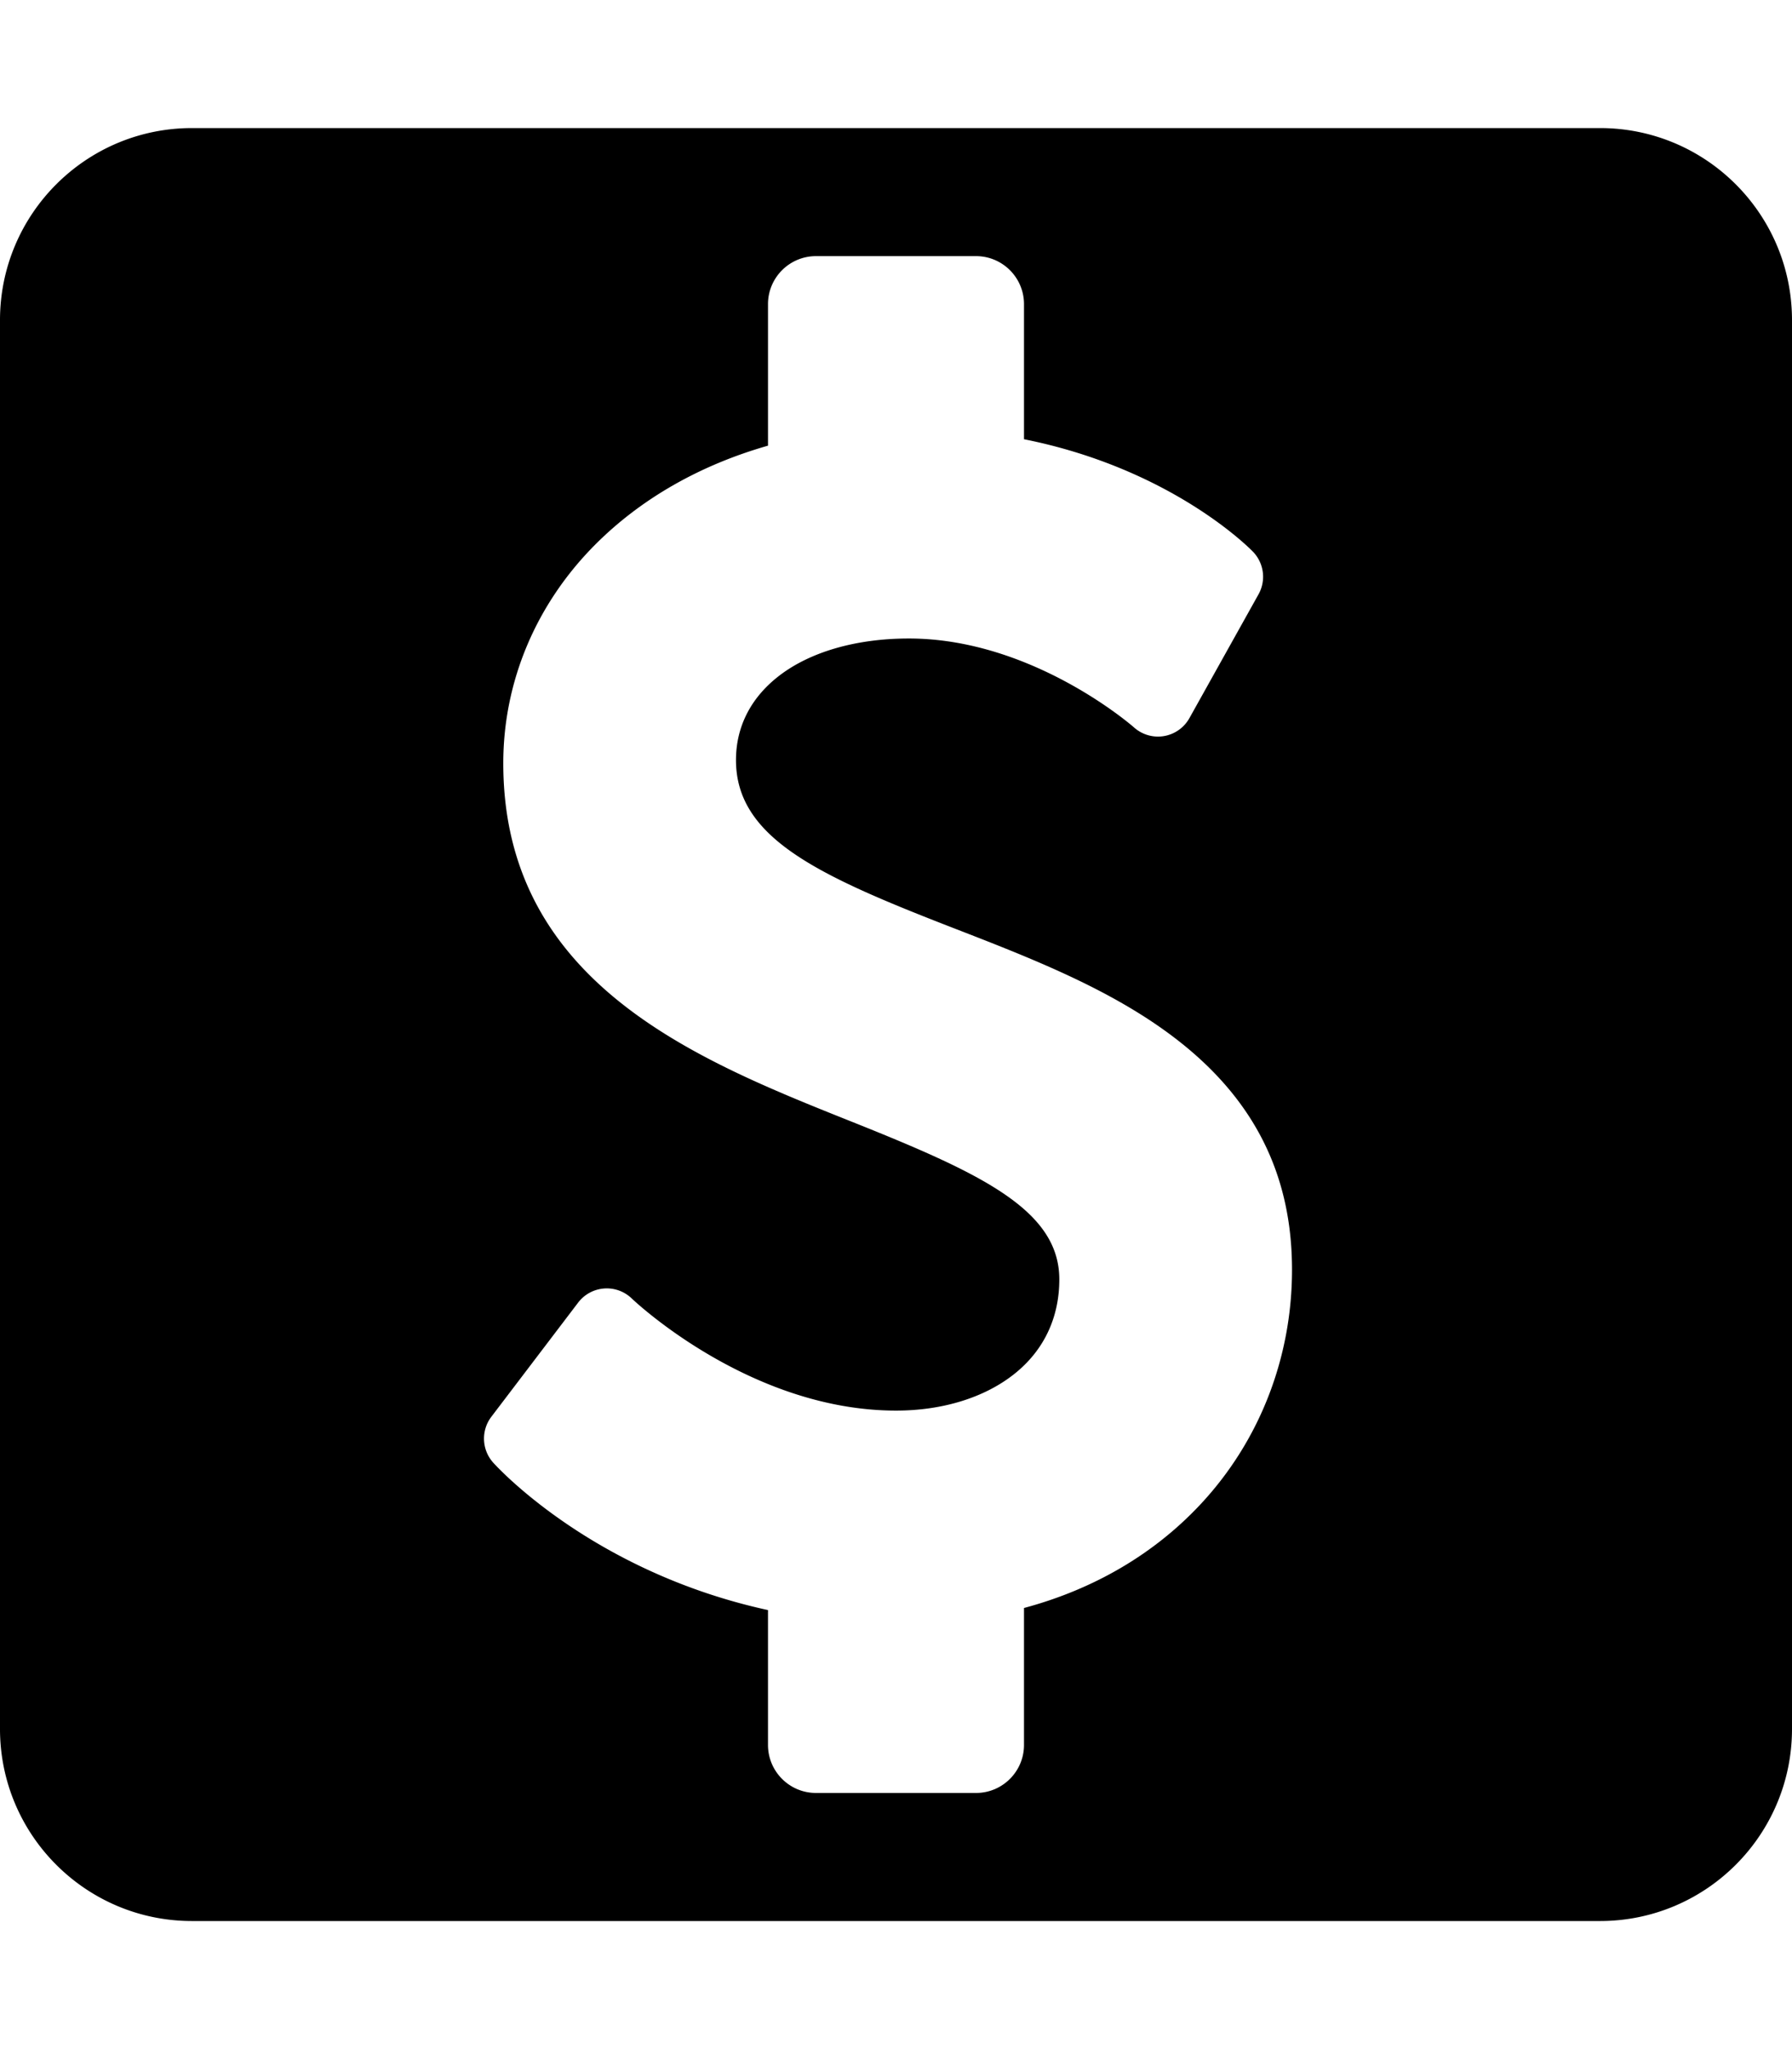
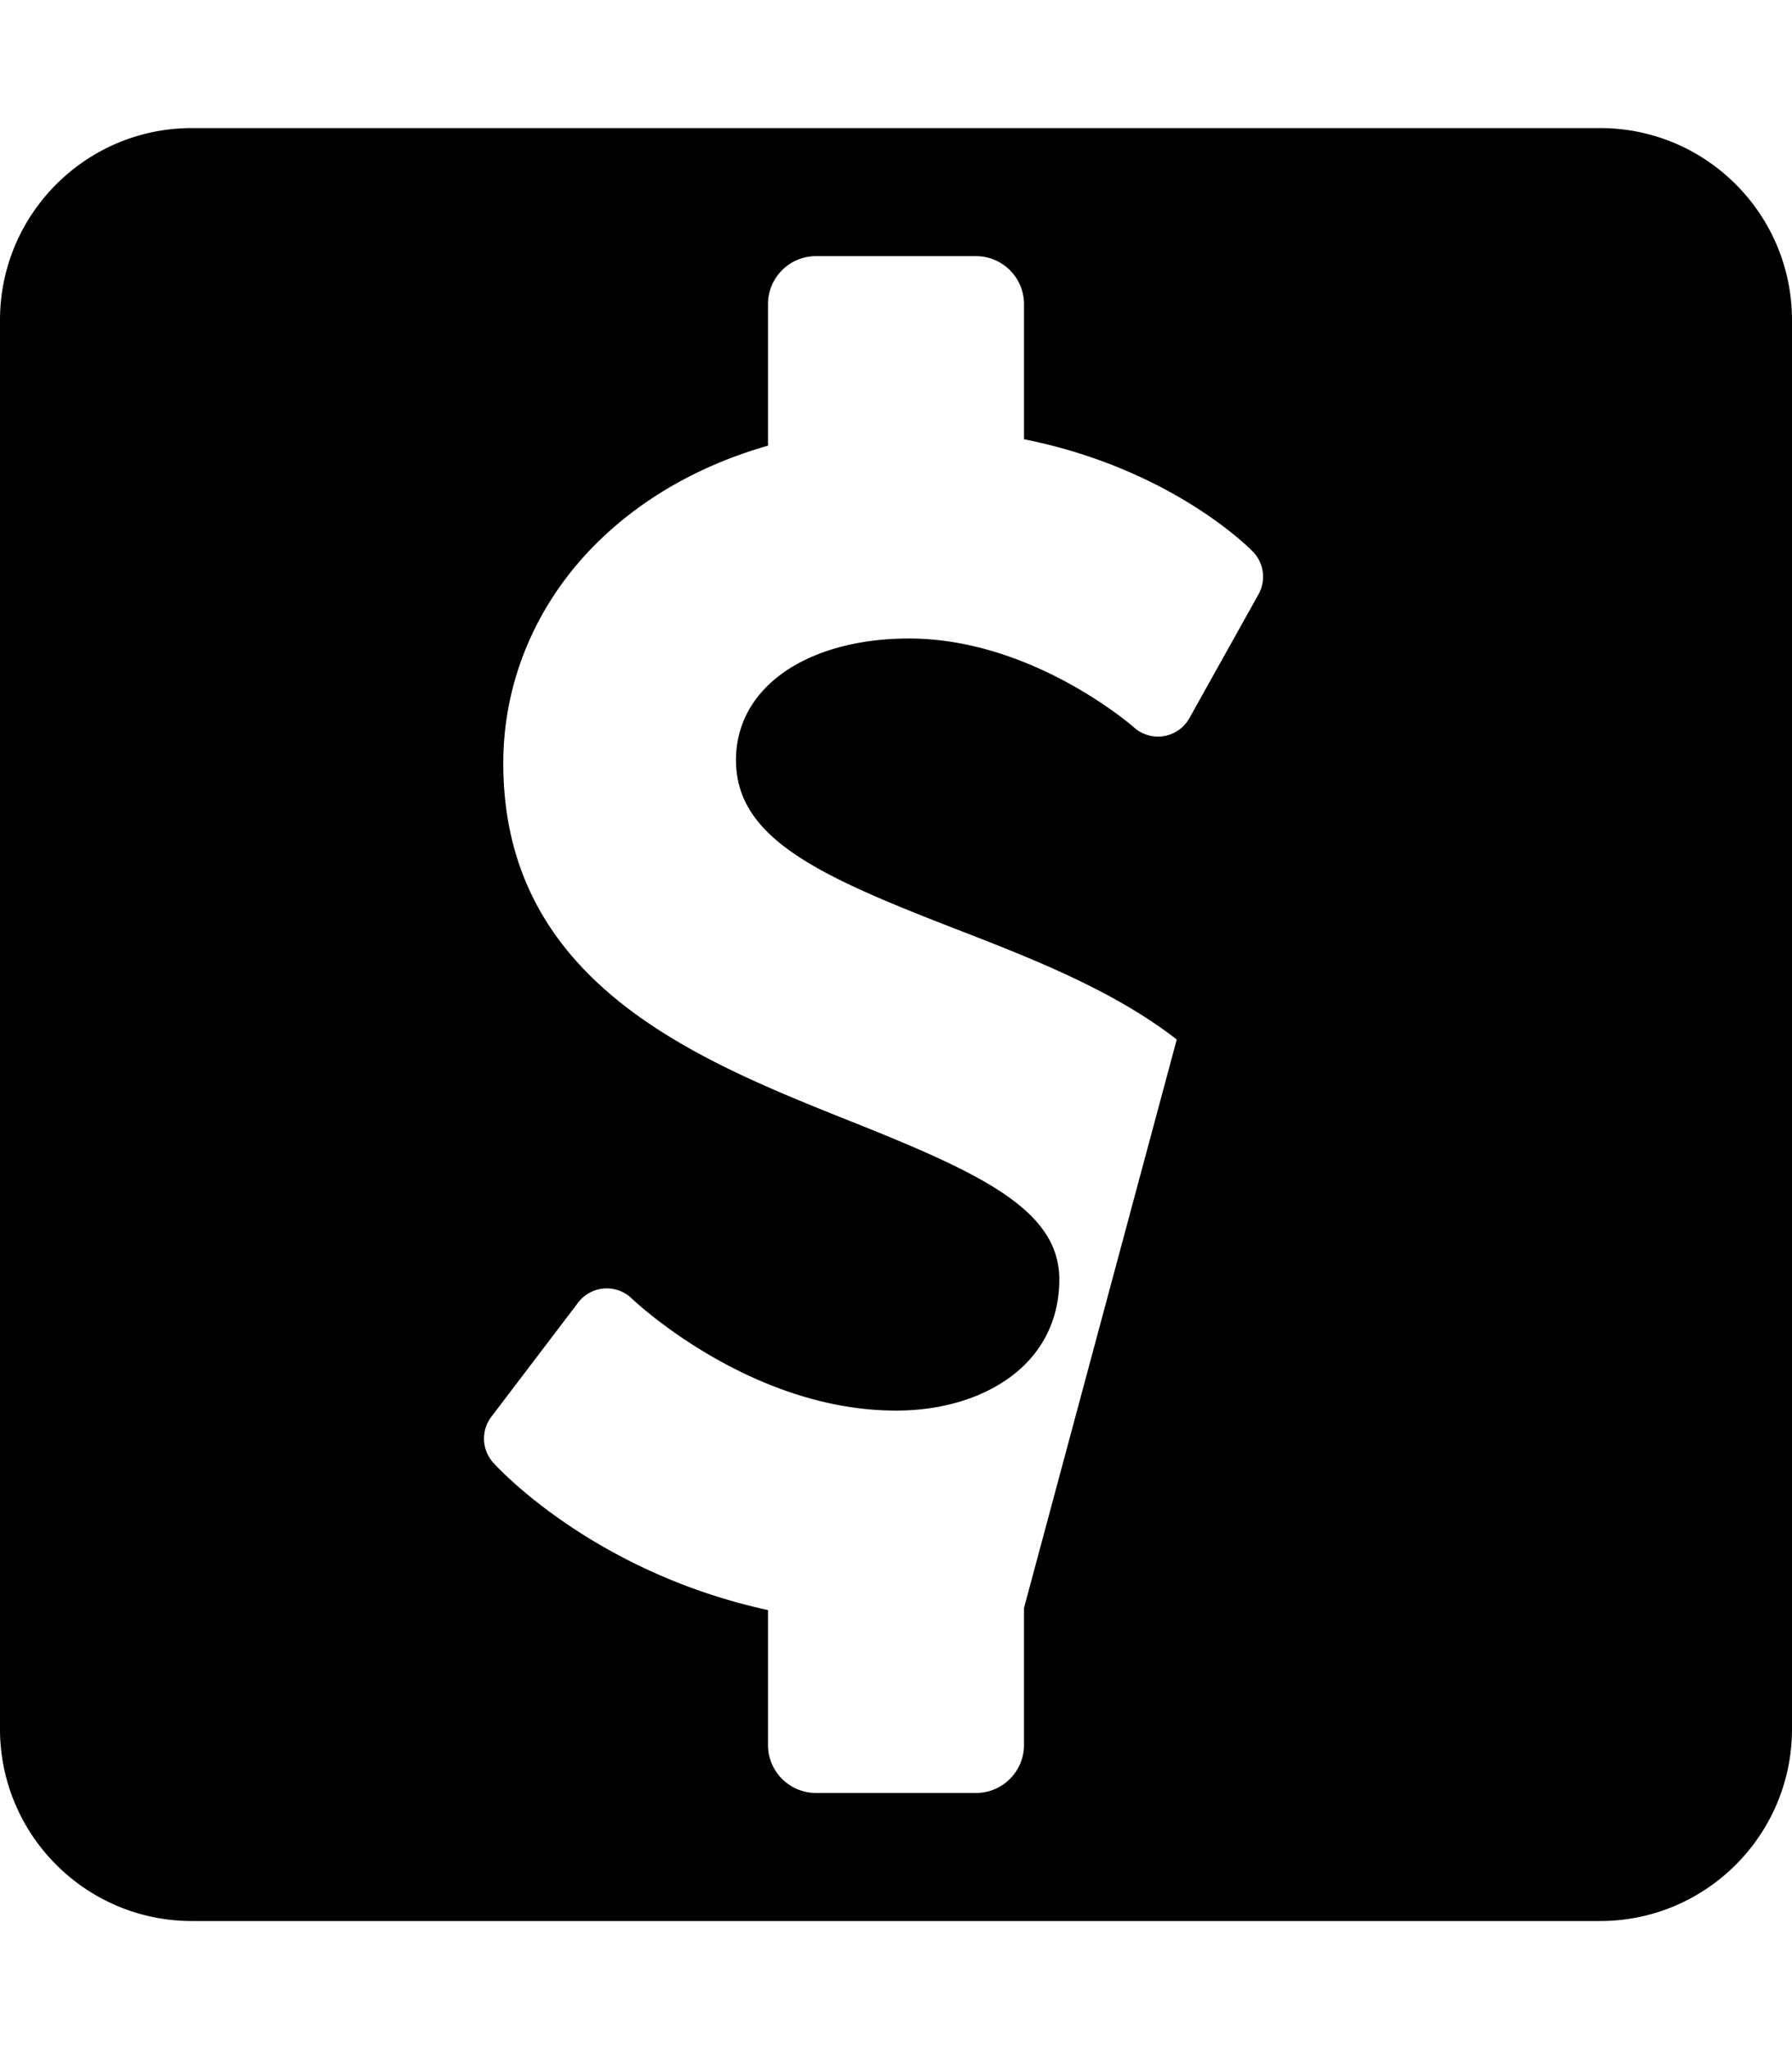
<svg xmlns="http://www.w3.org/2000/svg" viewBox="0 0 448 512">
-   <path d="M448 80v352c0 26.51-21.49 48-48 48H48c-26.51 0-48-21.49-48-48V80c0-26.51 21.49-48 48-48h352c26.51 0 48 21.49 48 48zM294.189 259.732c-16.045-12.42-36.231-20.246-55.752-27.813-33.873-13.131-54.441-22.511-54.441-42.007 0-8.317 3.706-15.58 10.719-21.004 7.811-6.041 19.356-9.368 32.51-9.368 30.935 0 56.027 21.997 56.262 22.206a8.995 8.995 0 0 0 7.489 2.178 8.996 8.996 0 0 0 6.378-4.489l17.276-30.936a9 9 0 0 0-1.388-10.645c-.929-.96-20.51-20.774-57.242-28.105V76c0-6.627-5.373-12-12-12h-40c-6.627 0-12 5.373-12 12v35.356c-16.854 4.814-31.48 13.097-42.878 24.408-15.026 14.911-23.301 34.426-23.301 54.951 0 54.796 48.128 74.002 86.799 89.434 32.484 12.963 52.208 22.092 52.208 39.529 0 9.61-3.894 17.784-11.262 23.637-7.423 5.897-17.919 9.145-29.555 9.145-36.629 0-65.68-27.637-66.047-27.99a8.999 8.999 0 0 0-13.433 1.008l-21.695 28.525a9 9 0 0 0 .465 11.459c1.109 1.236 25.001 27.325 68.698 36.841V436c0 6.627 5.373 12 12 12h40c6.627 0 12-5.373 12-12v-34.218c17.605-4.721 32.759-13.618 44.422-26.223 14.563-15.739 22.583-36.44 22.583-58.291.001-23.706-9.425-42.527-28.815-57.536z" />
+   <path d="M448 80v352c0 26.51-21.49 48-48 48H48c-26.51 0-48-21.49-48-48V80c0-26.51 21.49-48 48-48h352c26.51 0 48 21.49 48 48zM294.189 259.732c-16.045-12.42-36.231-20.246-55.752-27.813-33.873-13.131-54.441-22.511-54.441-42.007 0-8.317 3.706-15.58 10.719-21.004 7.811-6.041 19.356-9.368 32.51-9.368 30.935 0 56.027 21.997 56.262 22.206a8.995 8.995 0 0 0 7.489 2.178 8.996 8.996 0 0 0 6.378-4.489l17.276-30.936a9 9 0 0 0-1.388-10.645c-.929-.96-20.51-20.774-57.242-28.105V76c0-6.627-5.373-12-12-12h-40c-6.627 0-12 5.373-12 12v35.356c-16.854 4.814-31.48 13.097-42.878 24.408-15.026 14.911-23.301 34.426-23.301 54.951 0 54.796 48.128 74.002 86.799 89.434 32.484 12.963 52.208 22.092 52.208 39.529 0 9.61-3.894 17.784-11.262 23.637-7.423 5.897-17.919 9.145-29.555 9.145-36.629 0-65.68-27.637-66.047-27.99a8.999 8.999 0 0 0-13.433 1.008l-21.695 28.525a9 9 0 0 0 .465 11.459c1.109 1.236 25.001 27.325 68.698 36.841V436c0 6.627 5.373 12 12 12h40c6.627 0 12-5.373 12-12v-34.218z" />
</svg>